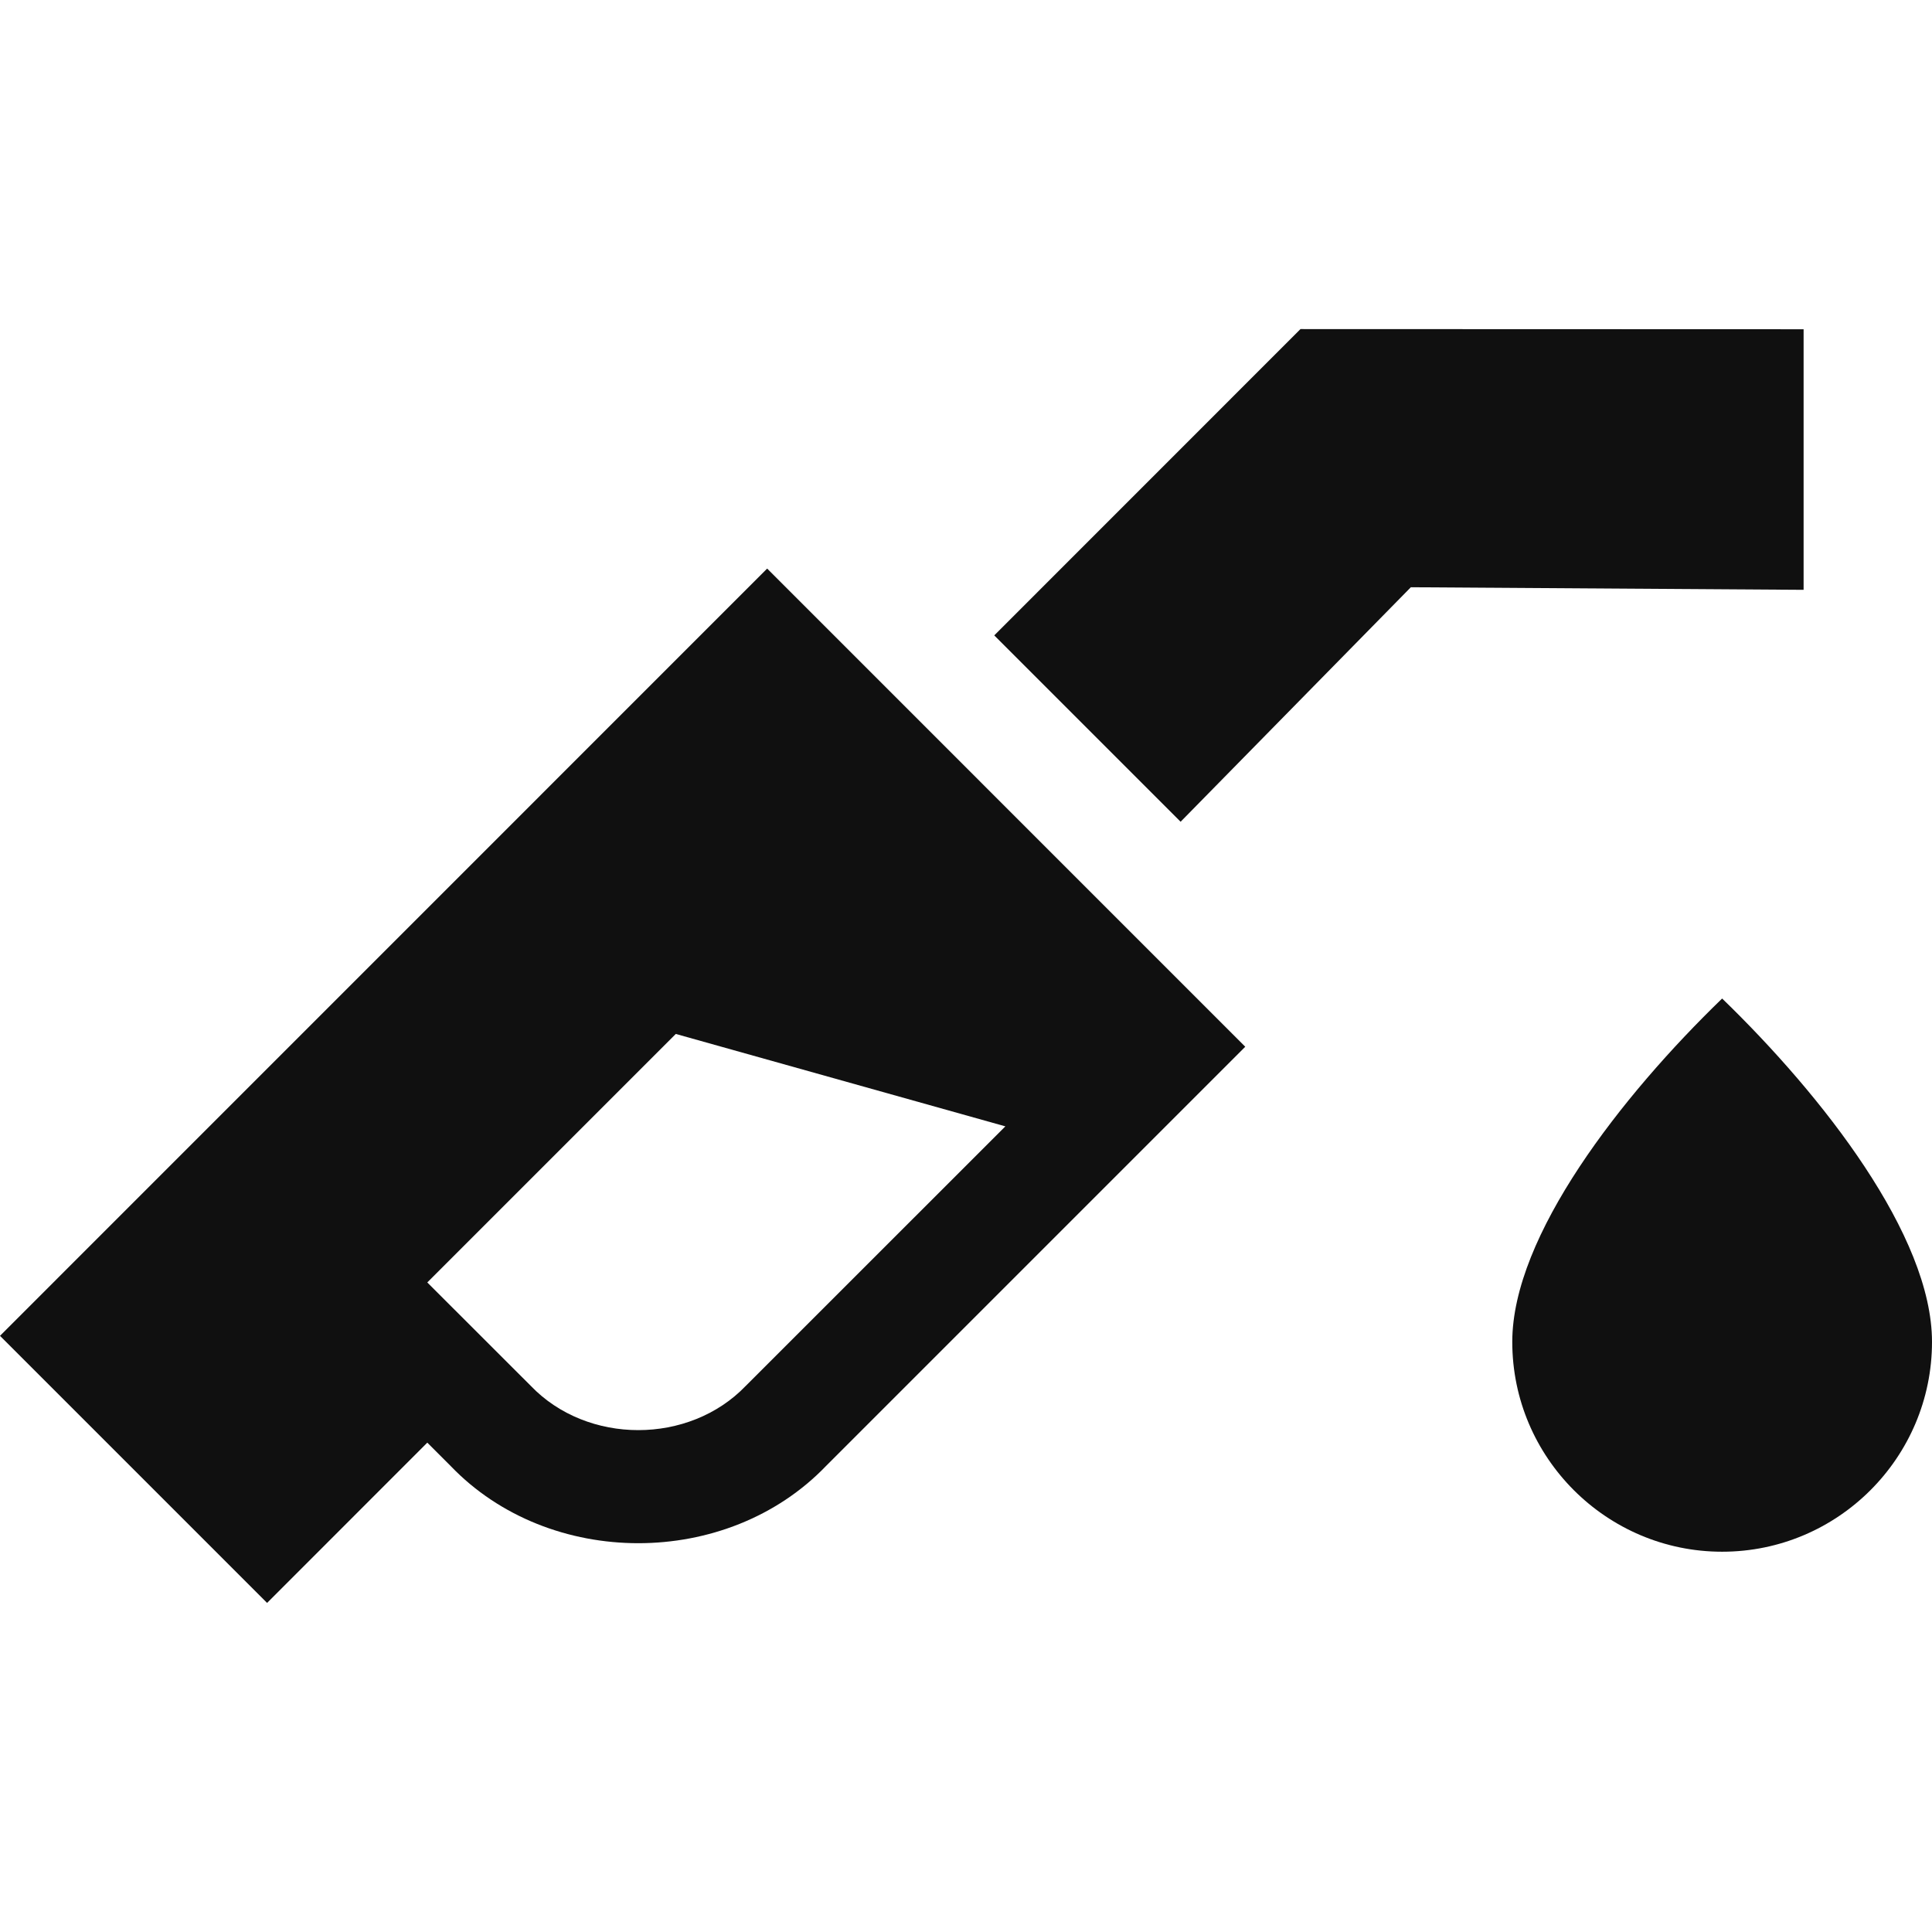
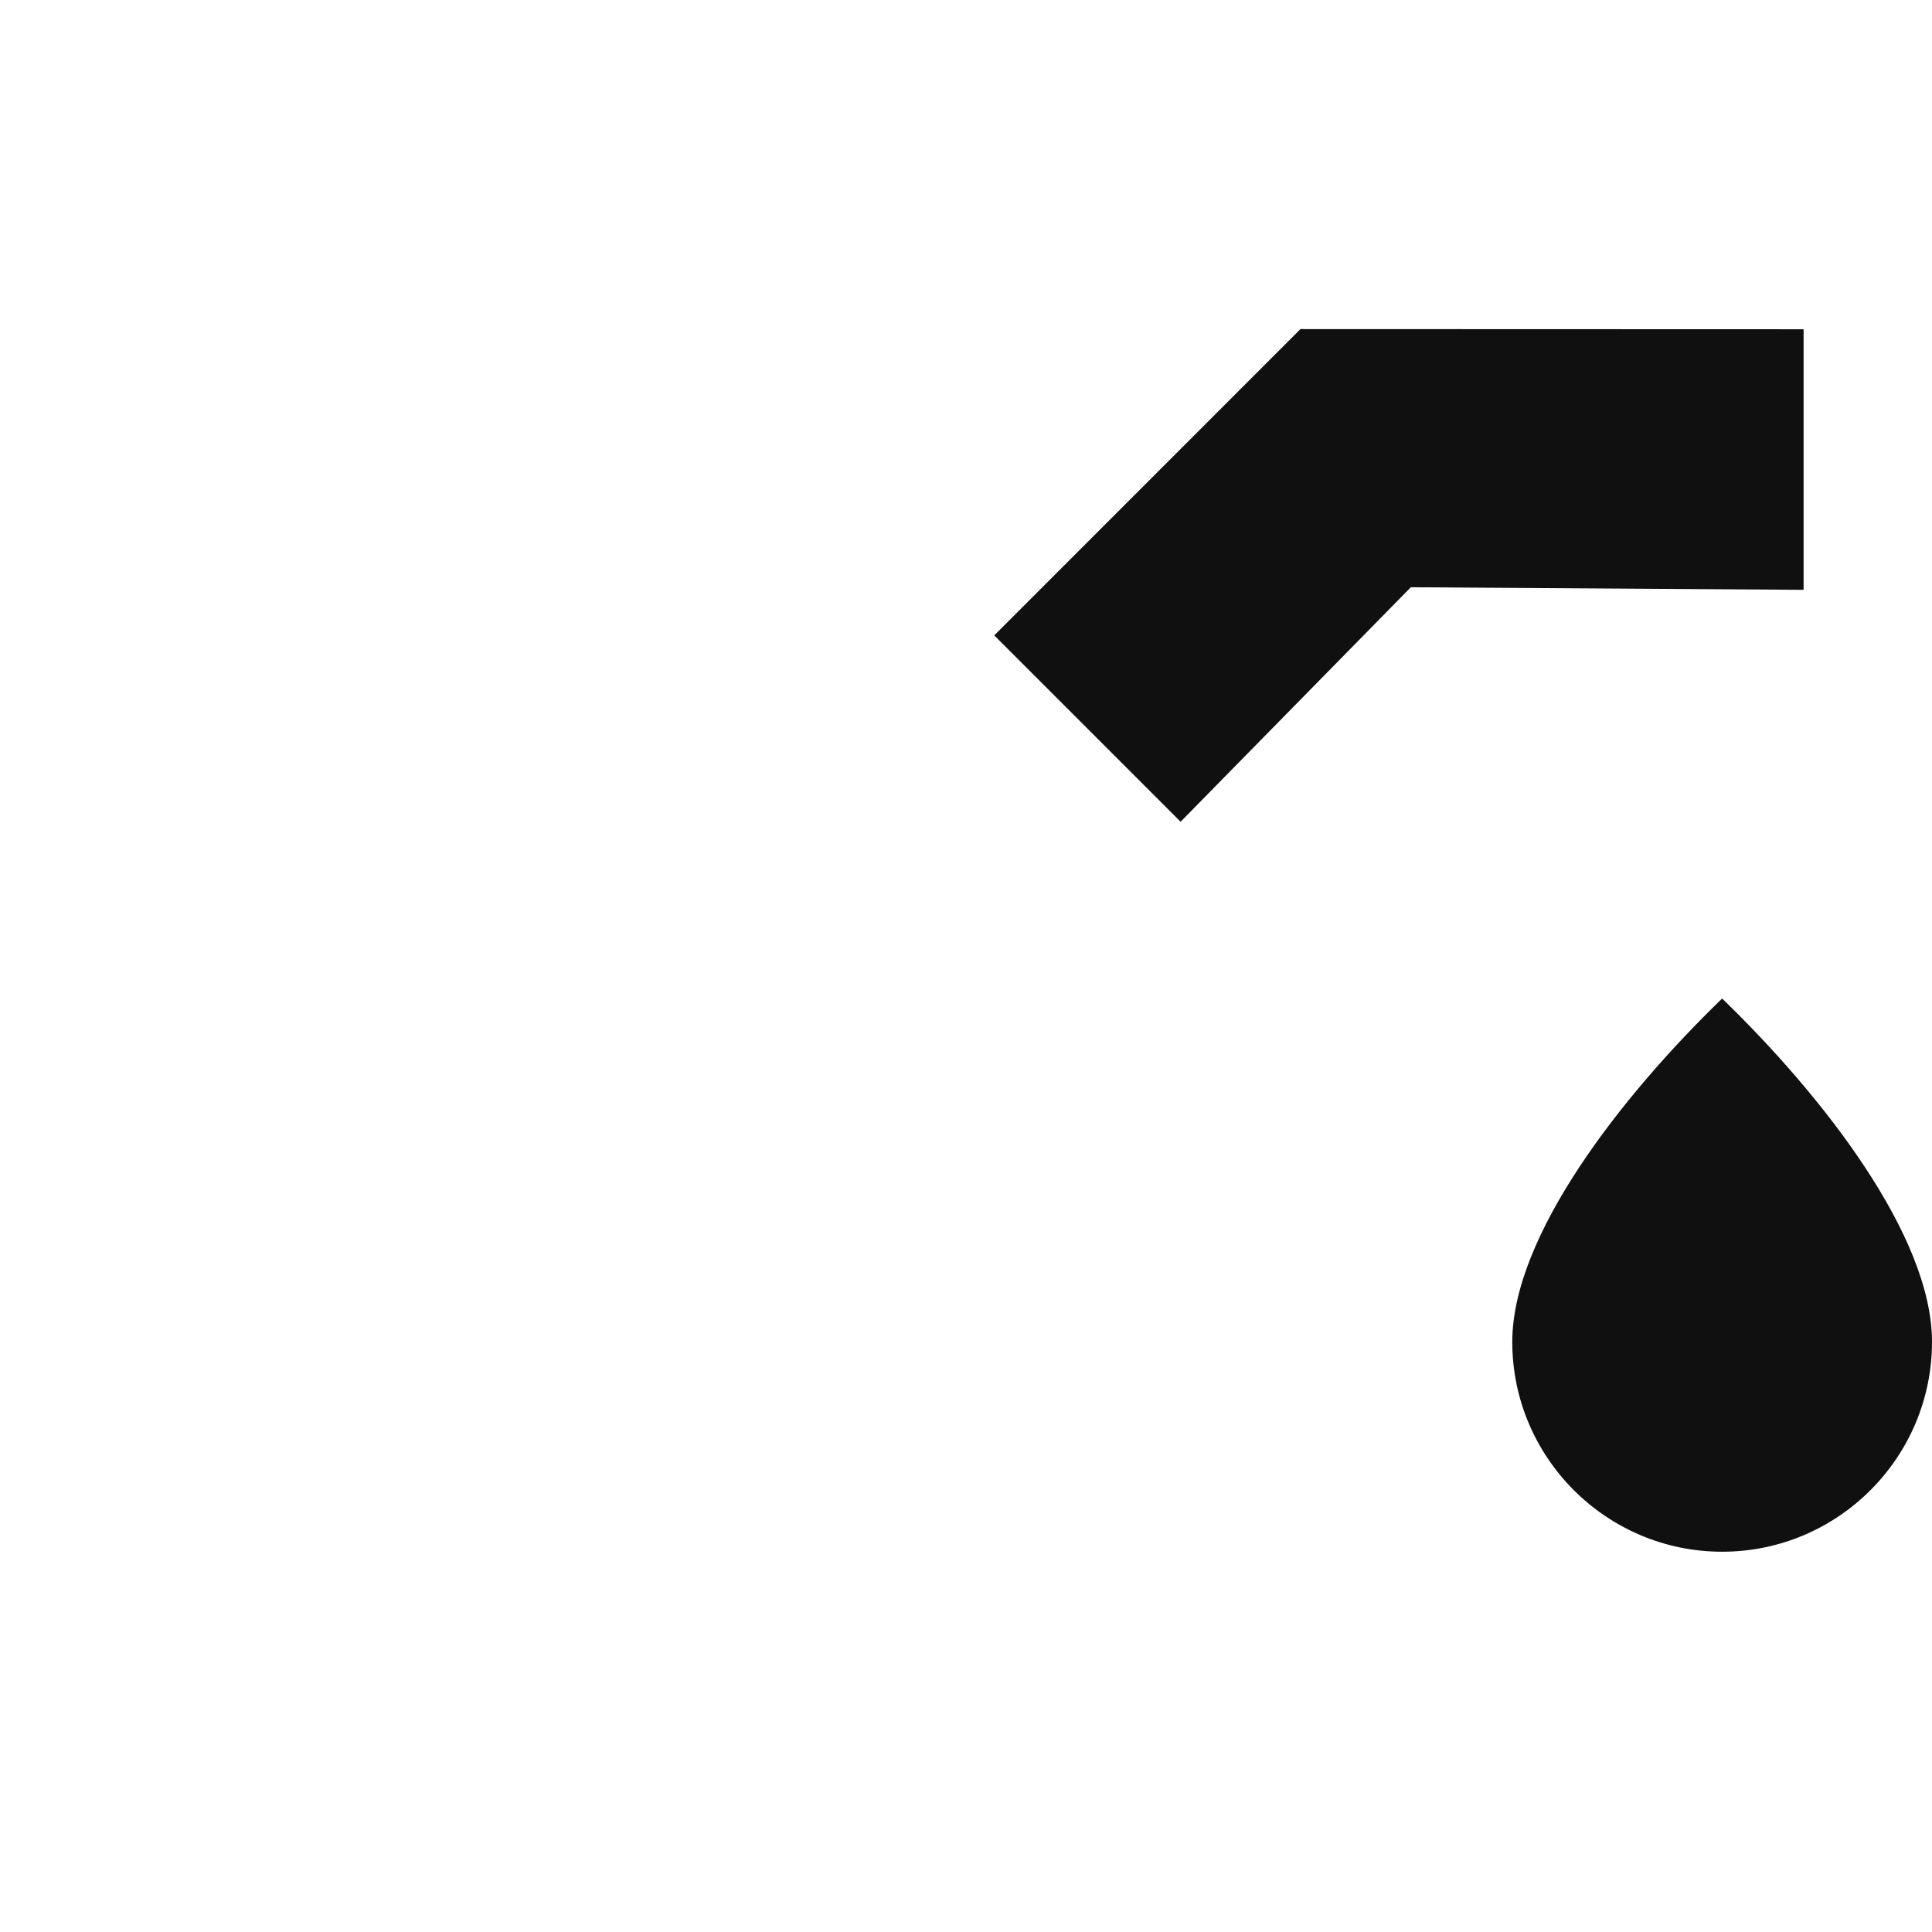
<svg xmlns="http://www.w3.org/2000/svg" width="24" height="24" viewBox="0 0 24 24" fill="none">
-   <path d="M9.53 7.063L15.469 13.003L10.261 18.211C9.033 19.49 6.825 19.49 5.598 18.211L5.308 17.921L3.318 19.912L0 16.594L9.53 7.063ZM6.593 17.215C7.296 17.949 8.562 17.949 9.265 17.215L12.489 13.992L8.395 12.844L5.308 15.931L6.593 17.215Z" fill="#101010" />
  <path d="M12.351 7.893L16.155 4.088L22.405 4.09V7.327L17.526 7.295L14.666 10.208L12.351 7.893Z" fill="#101010" />
  <path d="M21.393 12.404C22.641 13.612 24 15.35 24 16.669C24 18.106 22.831 19.276 21.393 19.276C19.956 19.276 18.786 18.106 18.786 16.669C18.786 15.35 20.144 13.612 21.393 12.404Z" fill="#101010" />
</svg>